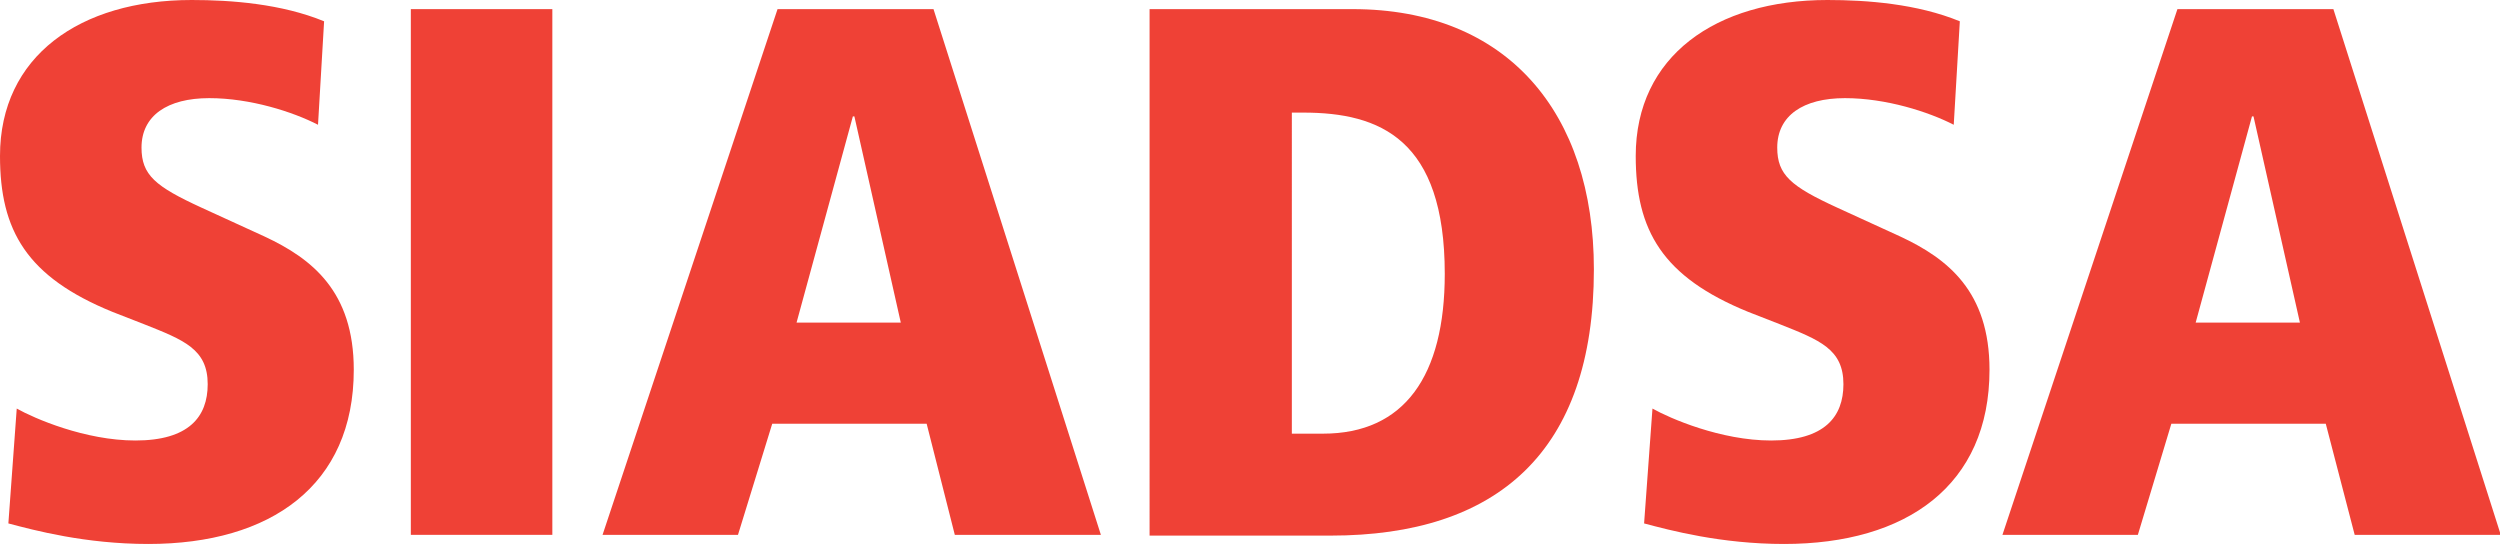
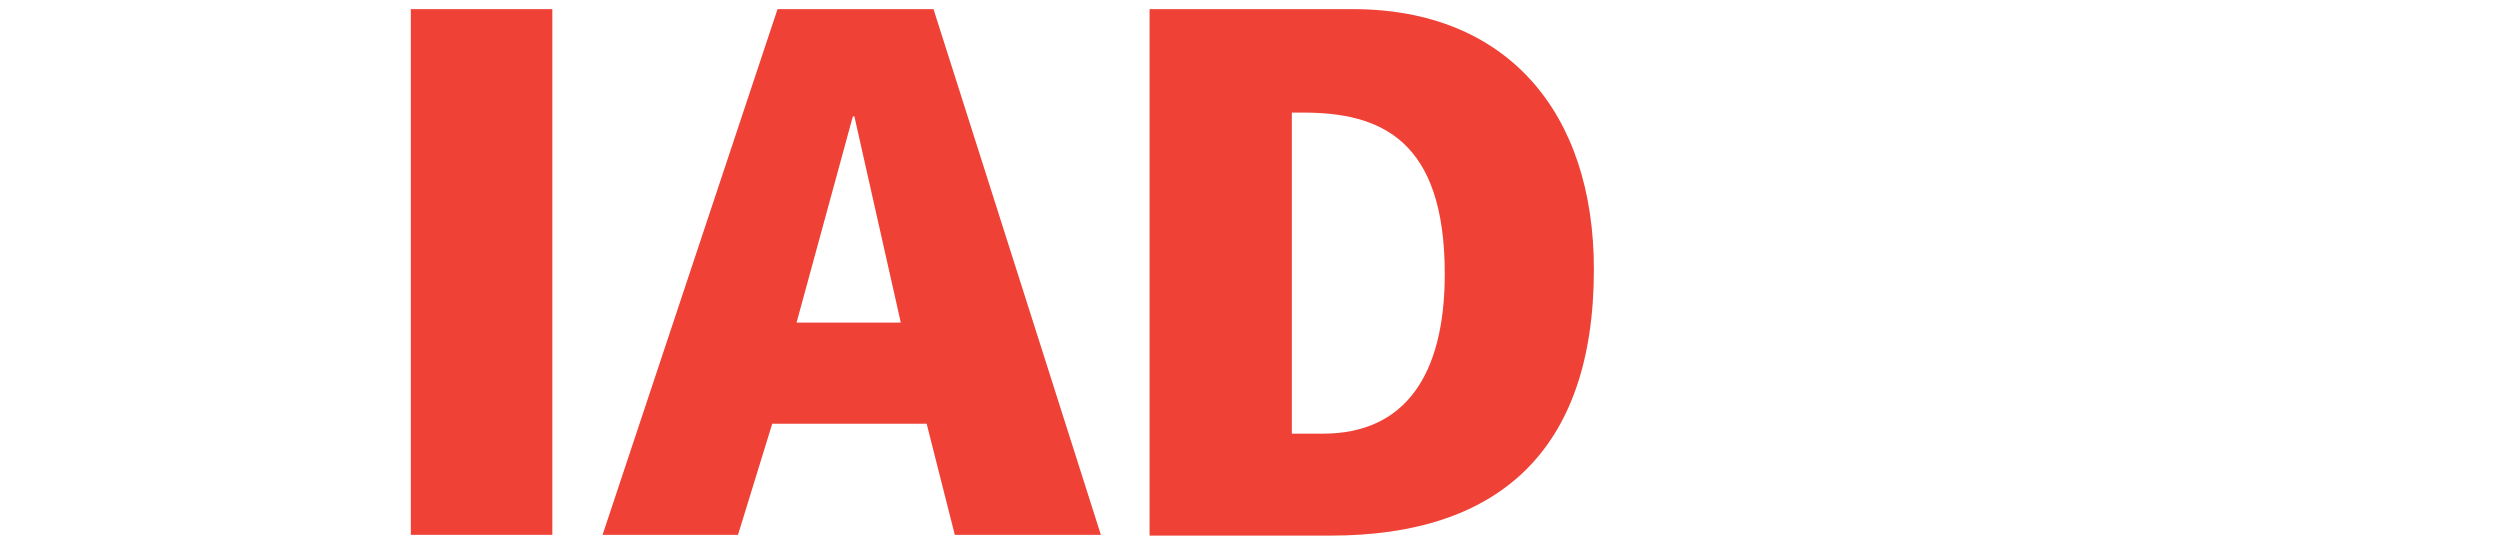
<svg xmlns="http://www.w3.org/2000/svg" version="1.1" x="0px" y="0px" viewBox="0 0 328.6 71.5" style="enable-background:new 0 0 328.6 71.5;" xml:space="preserve">
  <style type="text/css">
	.st0{fill:#EF4136;}
	.st1{fill:#282829;}
</style>
  <g id="Layer_1">
    <g>
-       <path class="st0" d="M2.2,53.7c2.3,1.3,9,4.2,15.6,4.2c7,0,9.5-3.1,9.5-7.4c0-4.6-3.1-5.8-8.4-7.9l-4.1-1.6    C3.5,36.4,0,30.3,0,20.5C0,7.4,10.5,0,25.2,0c5.2,0,11.8,0.5,17.4,2.8l-0.8,13.6c-3.3-1.7-8.9-3.5-14.3-3.5    c-5.5,0-8.9,2.3-8.9,6.5c0,3.6,1.8,5.1,7.9,7.9l8.3,3.8c6.2,2.9,11.7,7.2,11.7,17.5c0,15.2-10.9,22.9-27,22.9    c-8.3,0-15-1.8-18.4-2.7L2.2,53.7z" />
      <path class="st0" d="M54,1.2h18.6v69.1H54V1.2z" />
      <path class="st0" d="M121.8,55.7h-20.3L97,70.3H79.2l23-69.1h20.5l22,69.1h-19.2L121.8,55.7z M112.3,15.3h-0.2l-7.4,27.1h13.7    L112.3,15.3z" />
      <path class="st0" d="M151.2,1.2h26.6c20.3,0,31.7,13.6,31.7,34.2c0,24-12.7,35-34.6,35h-23.8V1.2z M169.8,57h4.1    c10.7,0,16-7.6,16-21c0-17.7-8.5-21.2-18.6-21.2h-1.5V57z" />
-       <path class="st0" d="M217.2,53.7c2.3,1.3,9,4.2,15.6,4.2c7,0,9.5-3.1,9.5-7.4c0-4.6-3.1-5.8-8.4-7.9l-4.1-1.6    C218.5,36.4,215,30.3,215,20.5C215,7.4,225.5,0,240.2,0c5.2,0,11.8,0.5,17.4,2.8l-0.8,13.6c-3.3-1.7-8.9-3.5-14.3-3.5    c-5.5,0-8.9,2.3-8.9,6.5c0,3.6,1.8,5.1,7.9,7.9l8.3,3.8c6.2,2.9,11.7,7.2,11.7,17.5c0,15.2-10.9,22.9-27,22.9    c-8.3,0-15-1.8-18.4-2.7L217.2,53.7z" />
-       <path class="st0" d="M305.7,55.7h-20.3L281,70.3h-17.8l23-69.1h20.5l22,69.1h-19.2L305.7,55.7z M296.2,15.3H296l-7.4,27.1h13.7    L296.2,15.3z" />
    </g>
  </g>
  <g id="Guides">
</g>
</svg>